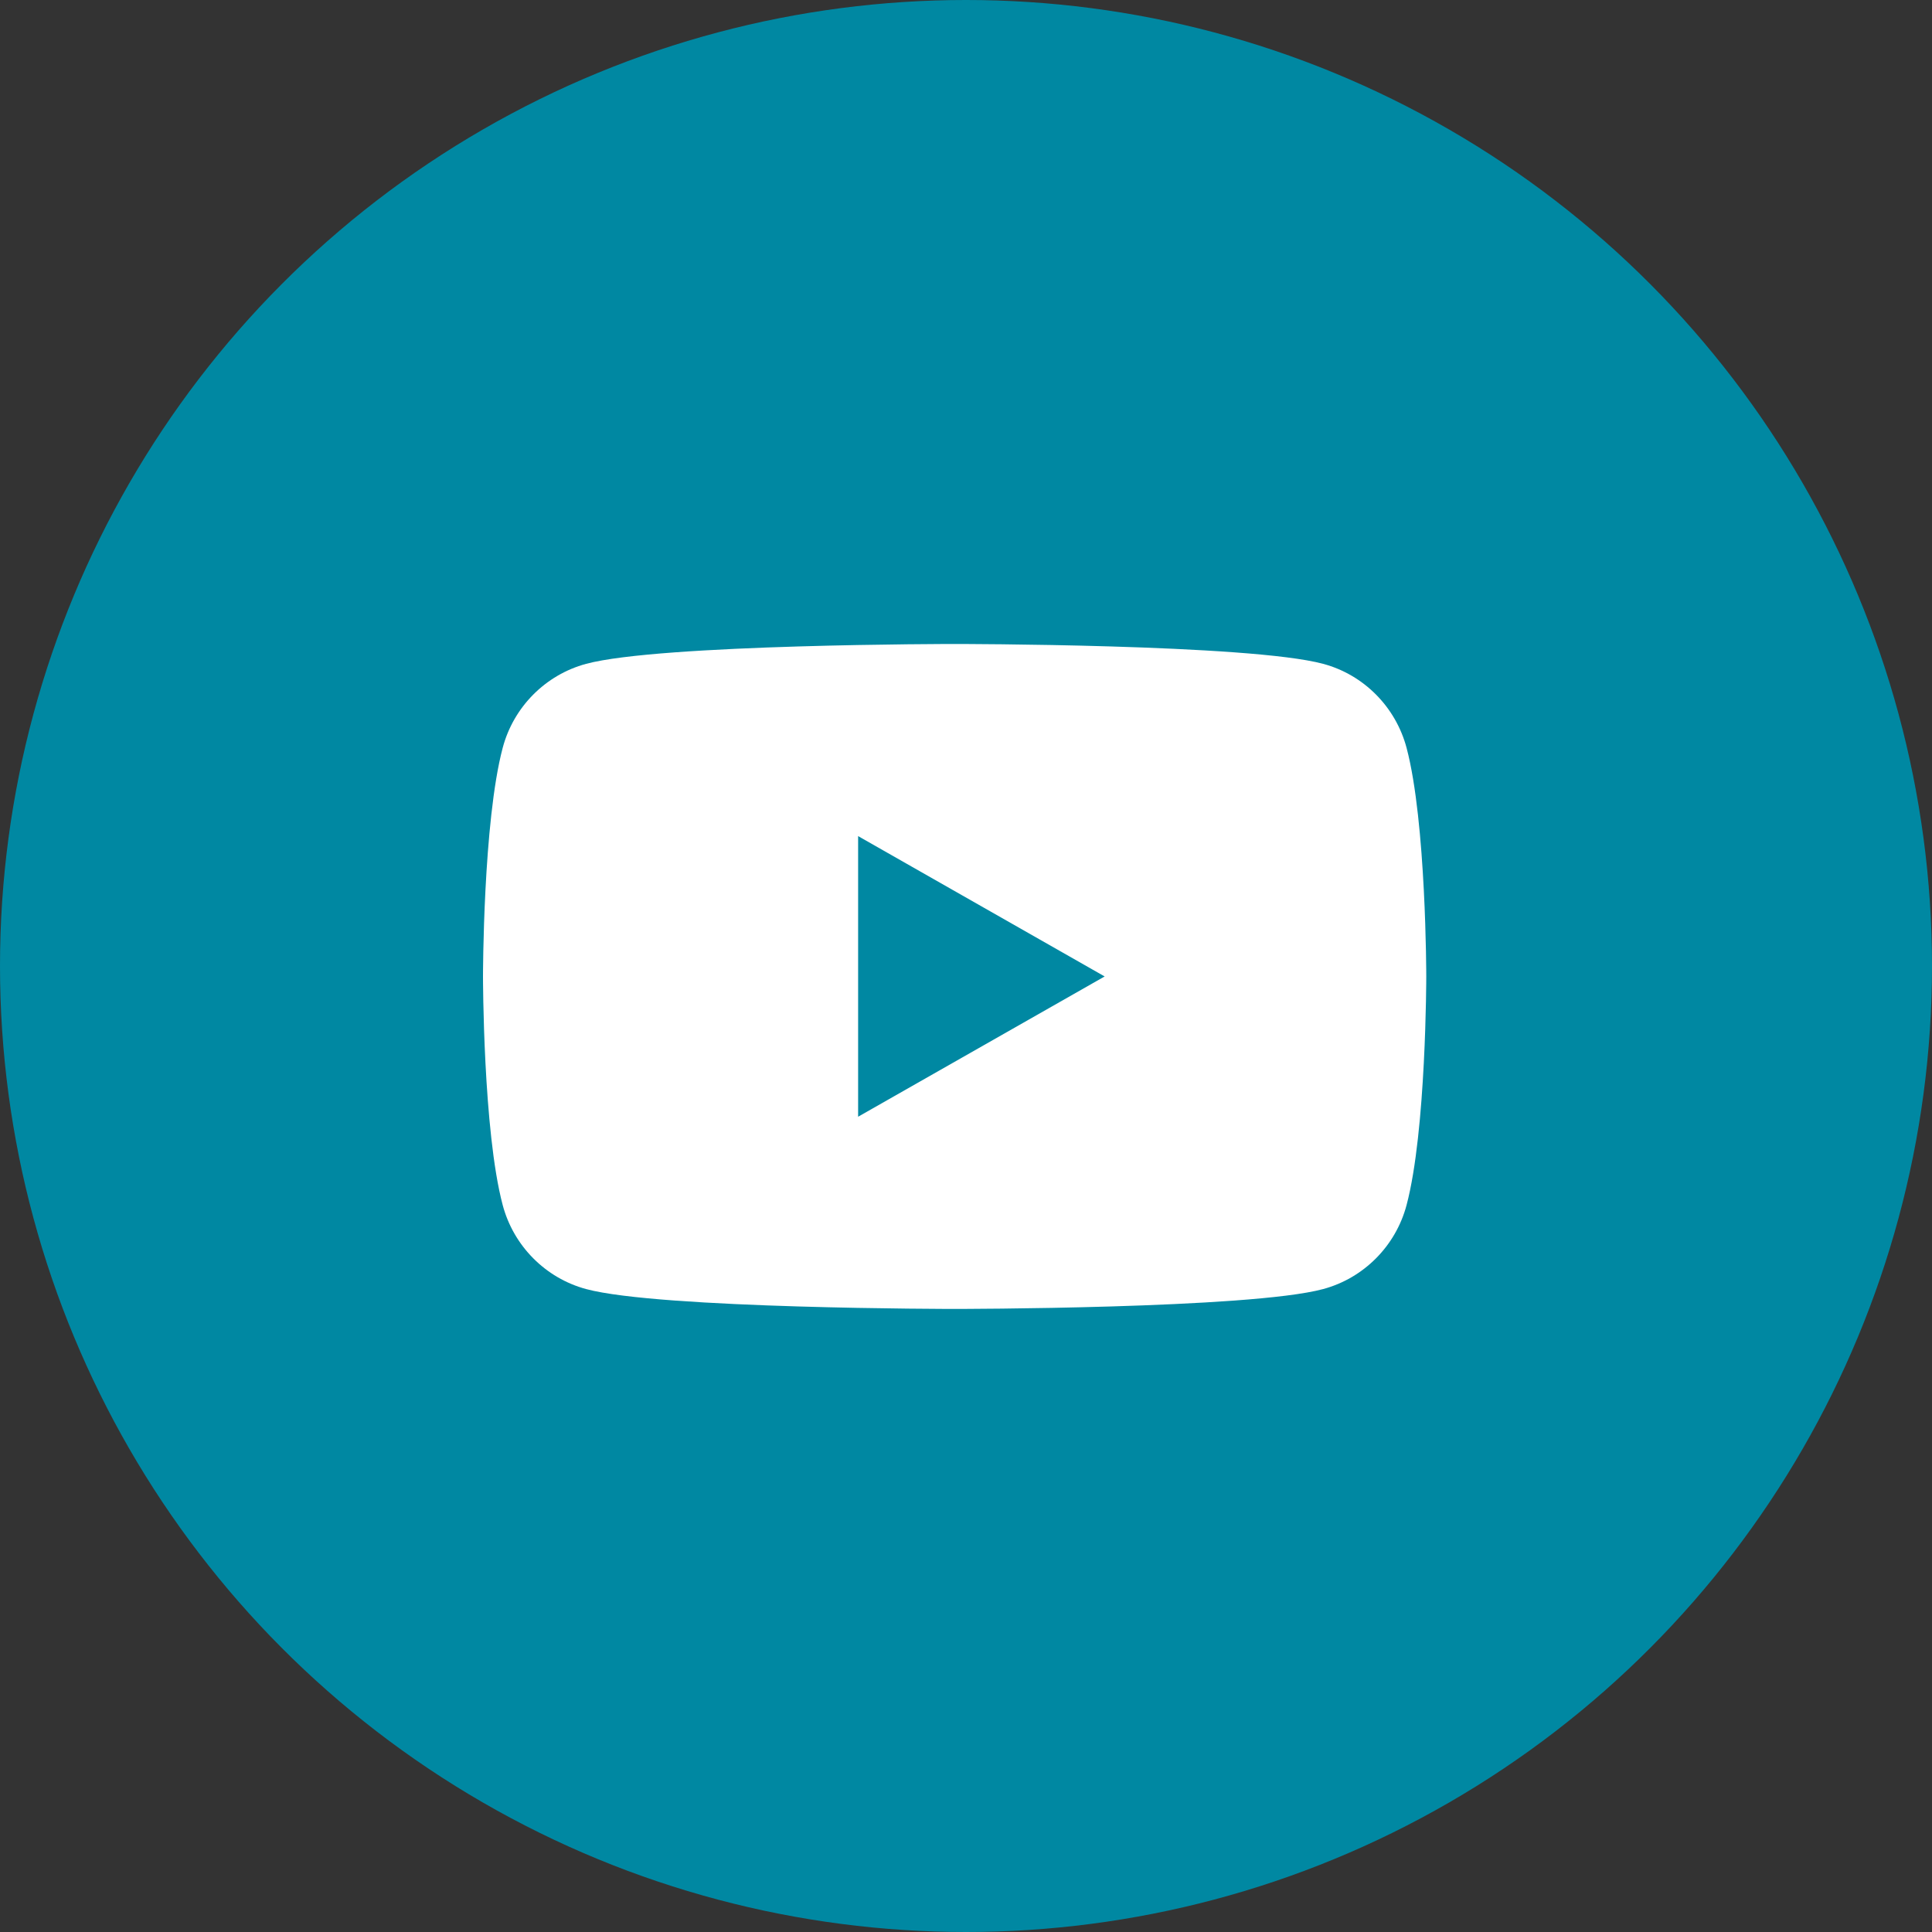
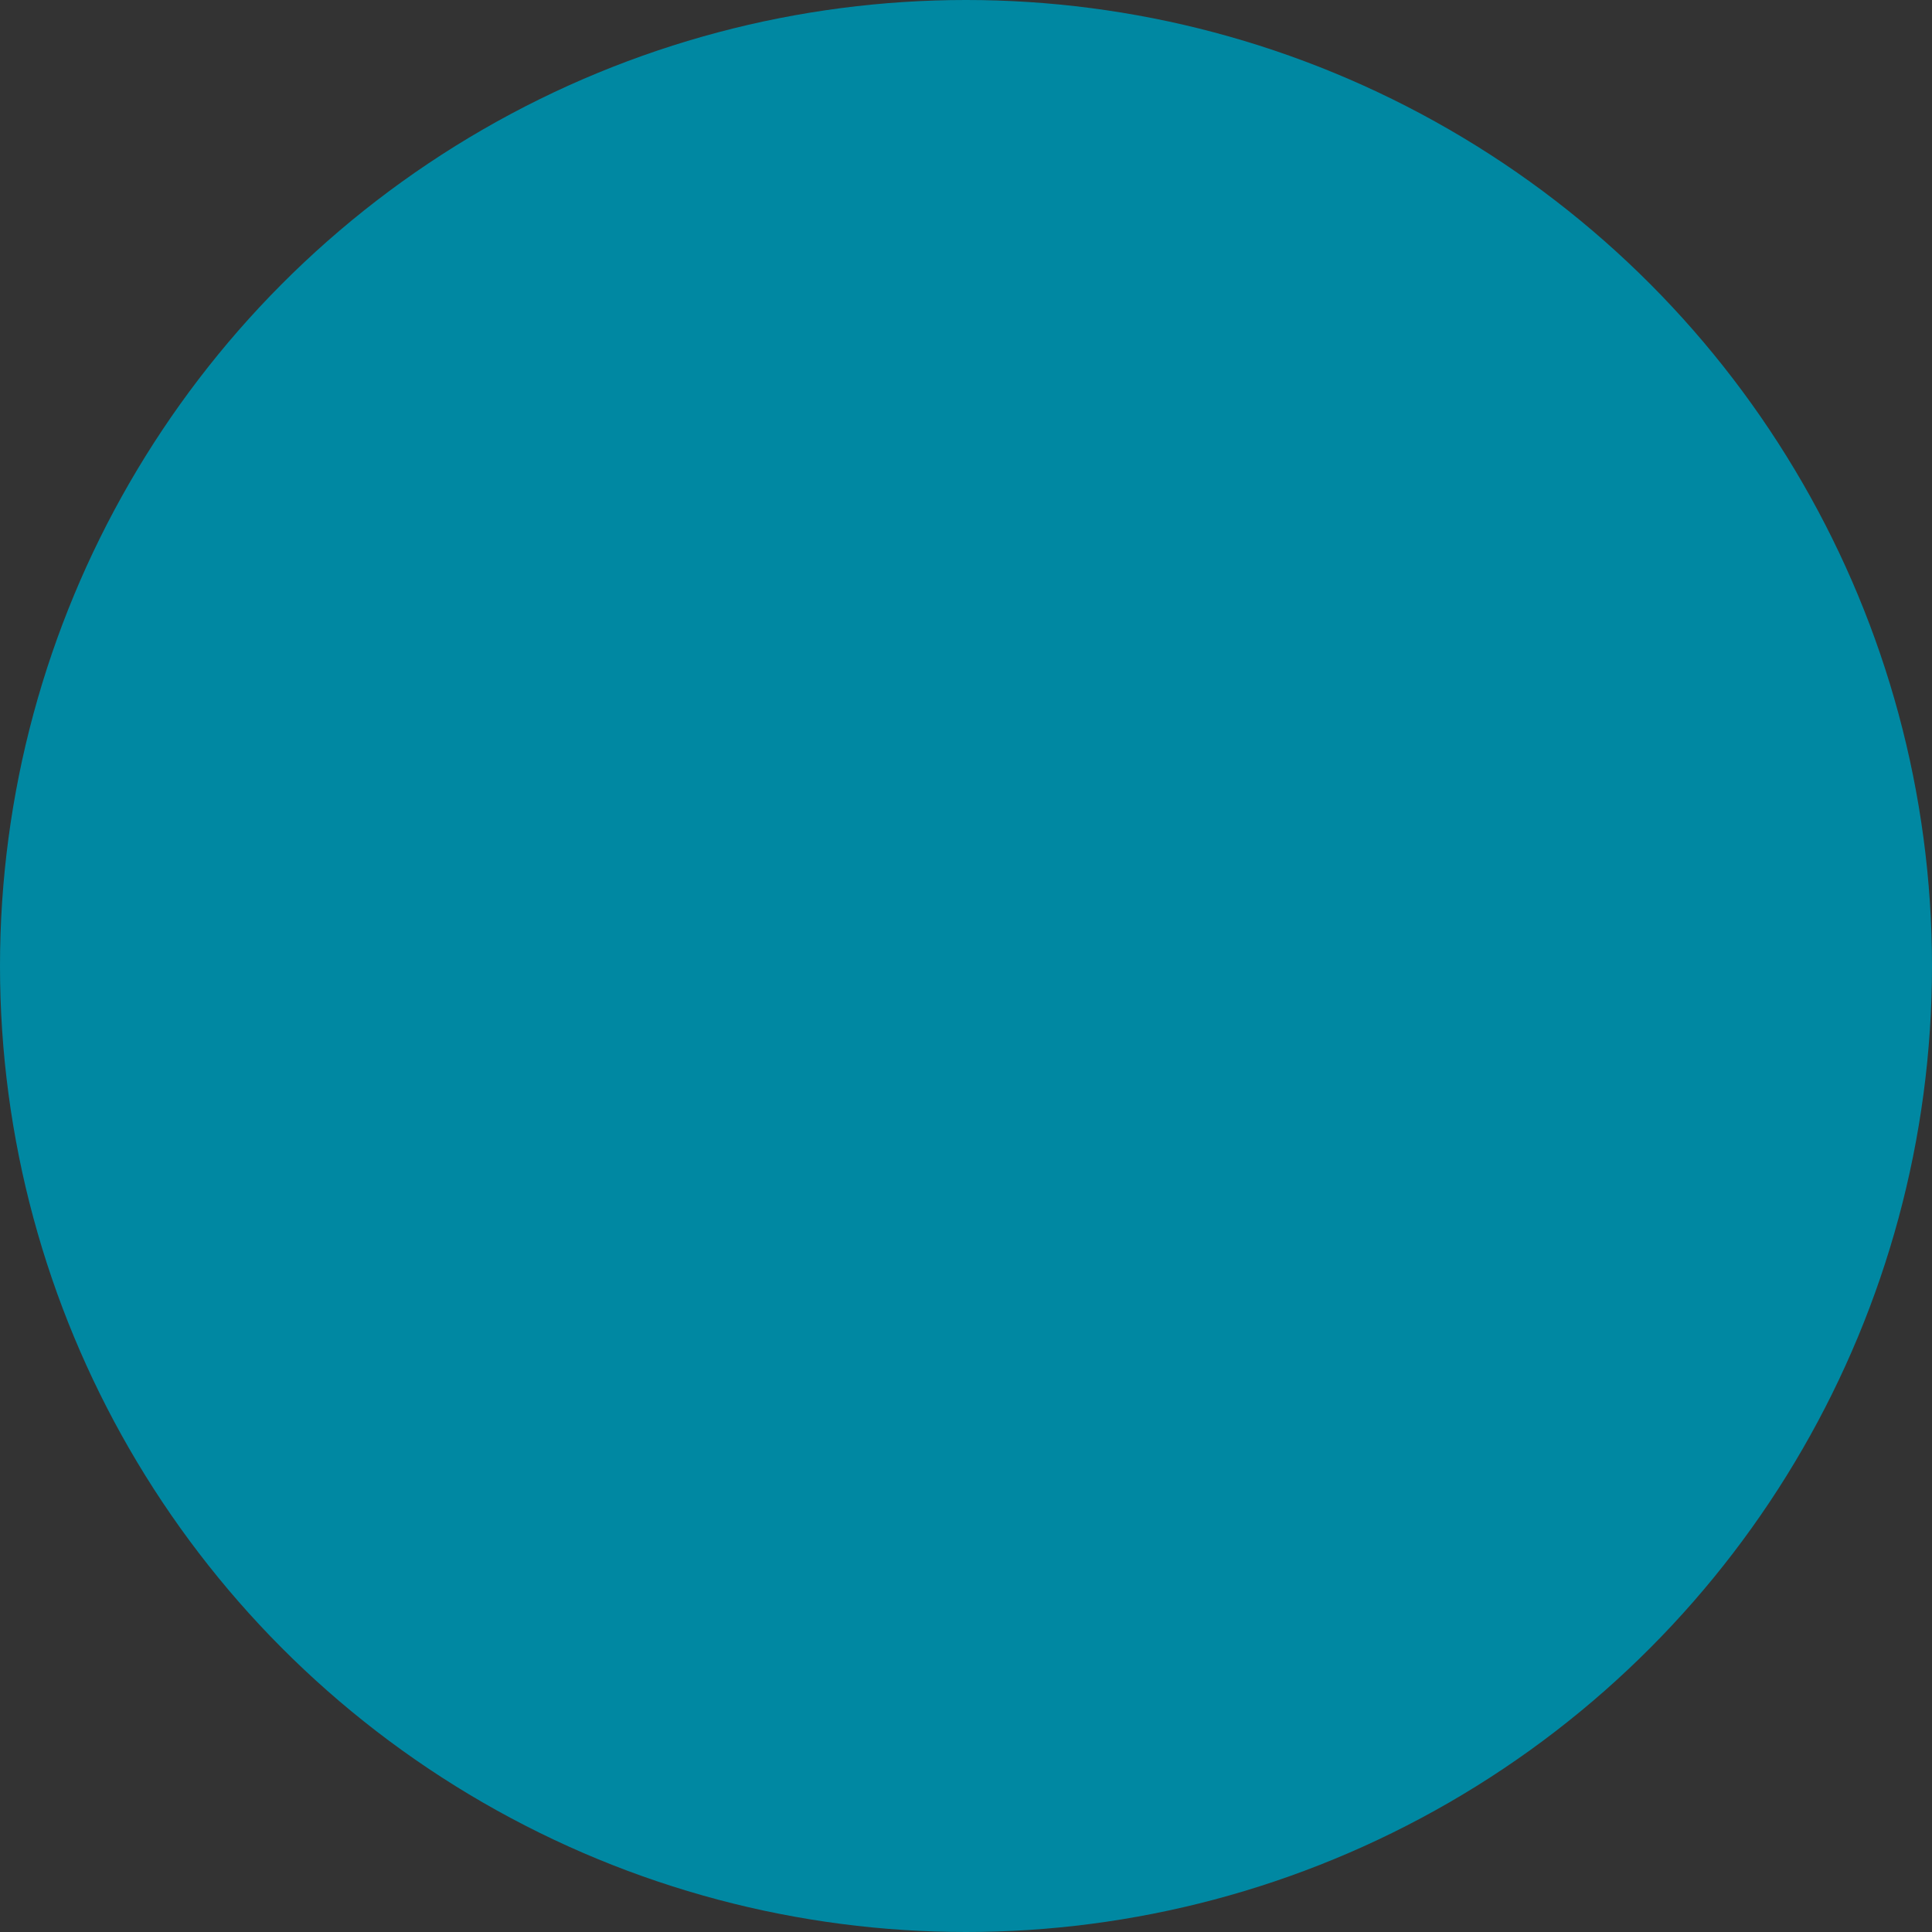
<svg xmlns="http://www.w3.org/2000/svg" width="56" height="56" viewBox="0 0 56 56" fill="none">
  <rect x="0" y="0" width="56" height="56" fill="#333333" stroke="none" />
  <circle cx="28" cy="28" r="28" fill="#0088A2" />
-   <path fill-rule="evenodd" clip-rule="evenodd" d="M38.353 19.242C39.529 19.557 40.455 20.491 40.77 21.676C41.341 23.823 41.341 28.303 41.341 28.303C41.341 28.303 41.341 32.783 40.77 34.93C40.456 36.115 39.529 37.047 38.353 37.364C36.22 37.94 27.67 37.94 27.67 37.94C27.67 37.94 19.121 37.94 16.988 37.364C15.812 37.047 14.886 36.115 14.571 34.93C14 32.783 14 28.303 14 28.303C14 28.303 14 23.823 14.571 21.676C14.885 20.491 15.812 19.559 16.988 19.242C19.12 18.666 27.67 18.666 27.67 18.666C27.67 18.666 36.22 18.666 38.353 19.242ZM32.019 28.303L24.873 32.369V24.235L32.019 28.303Z" fill="white" />
</svg>